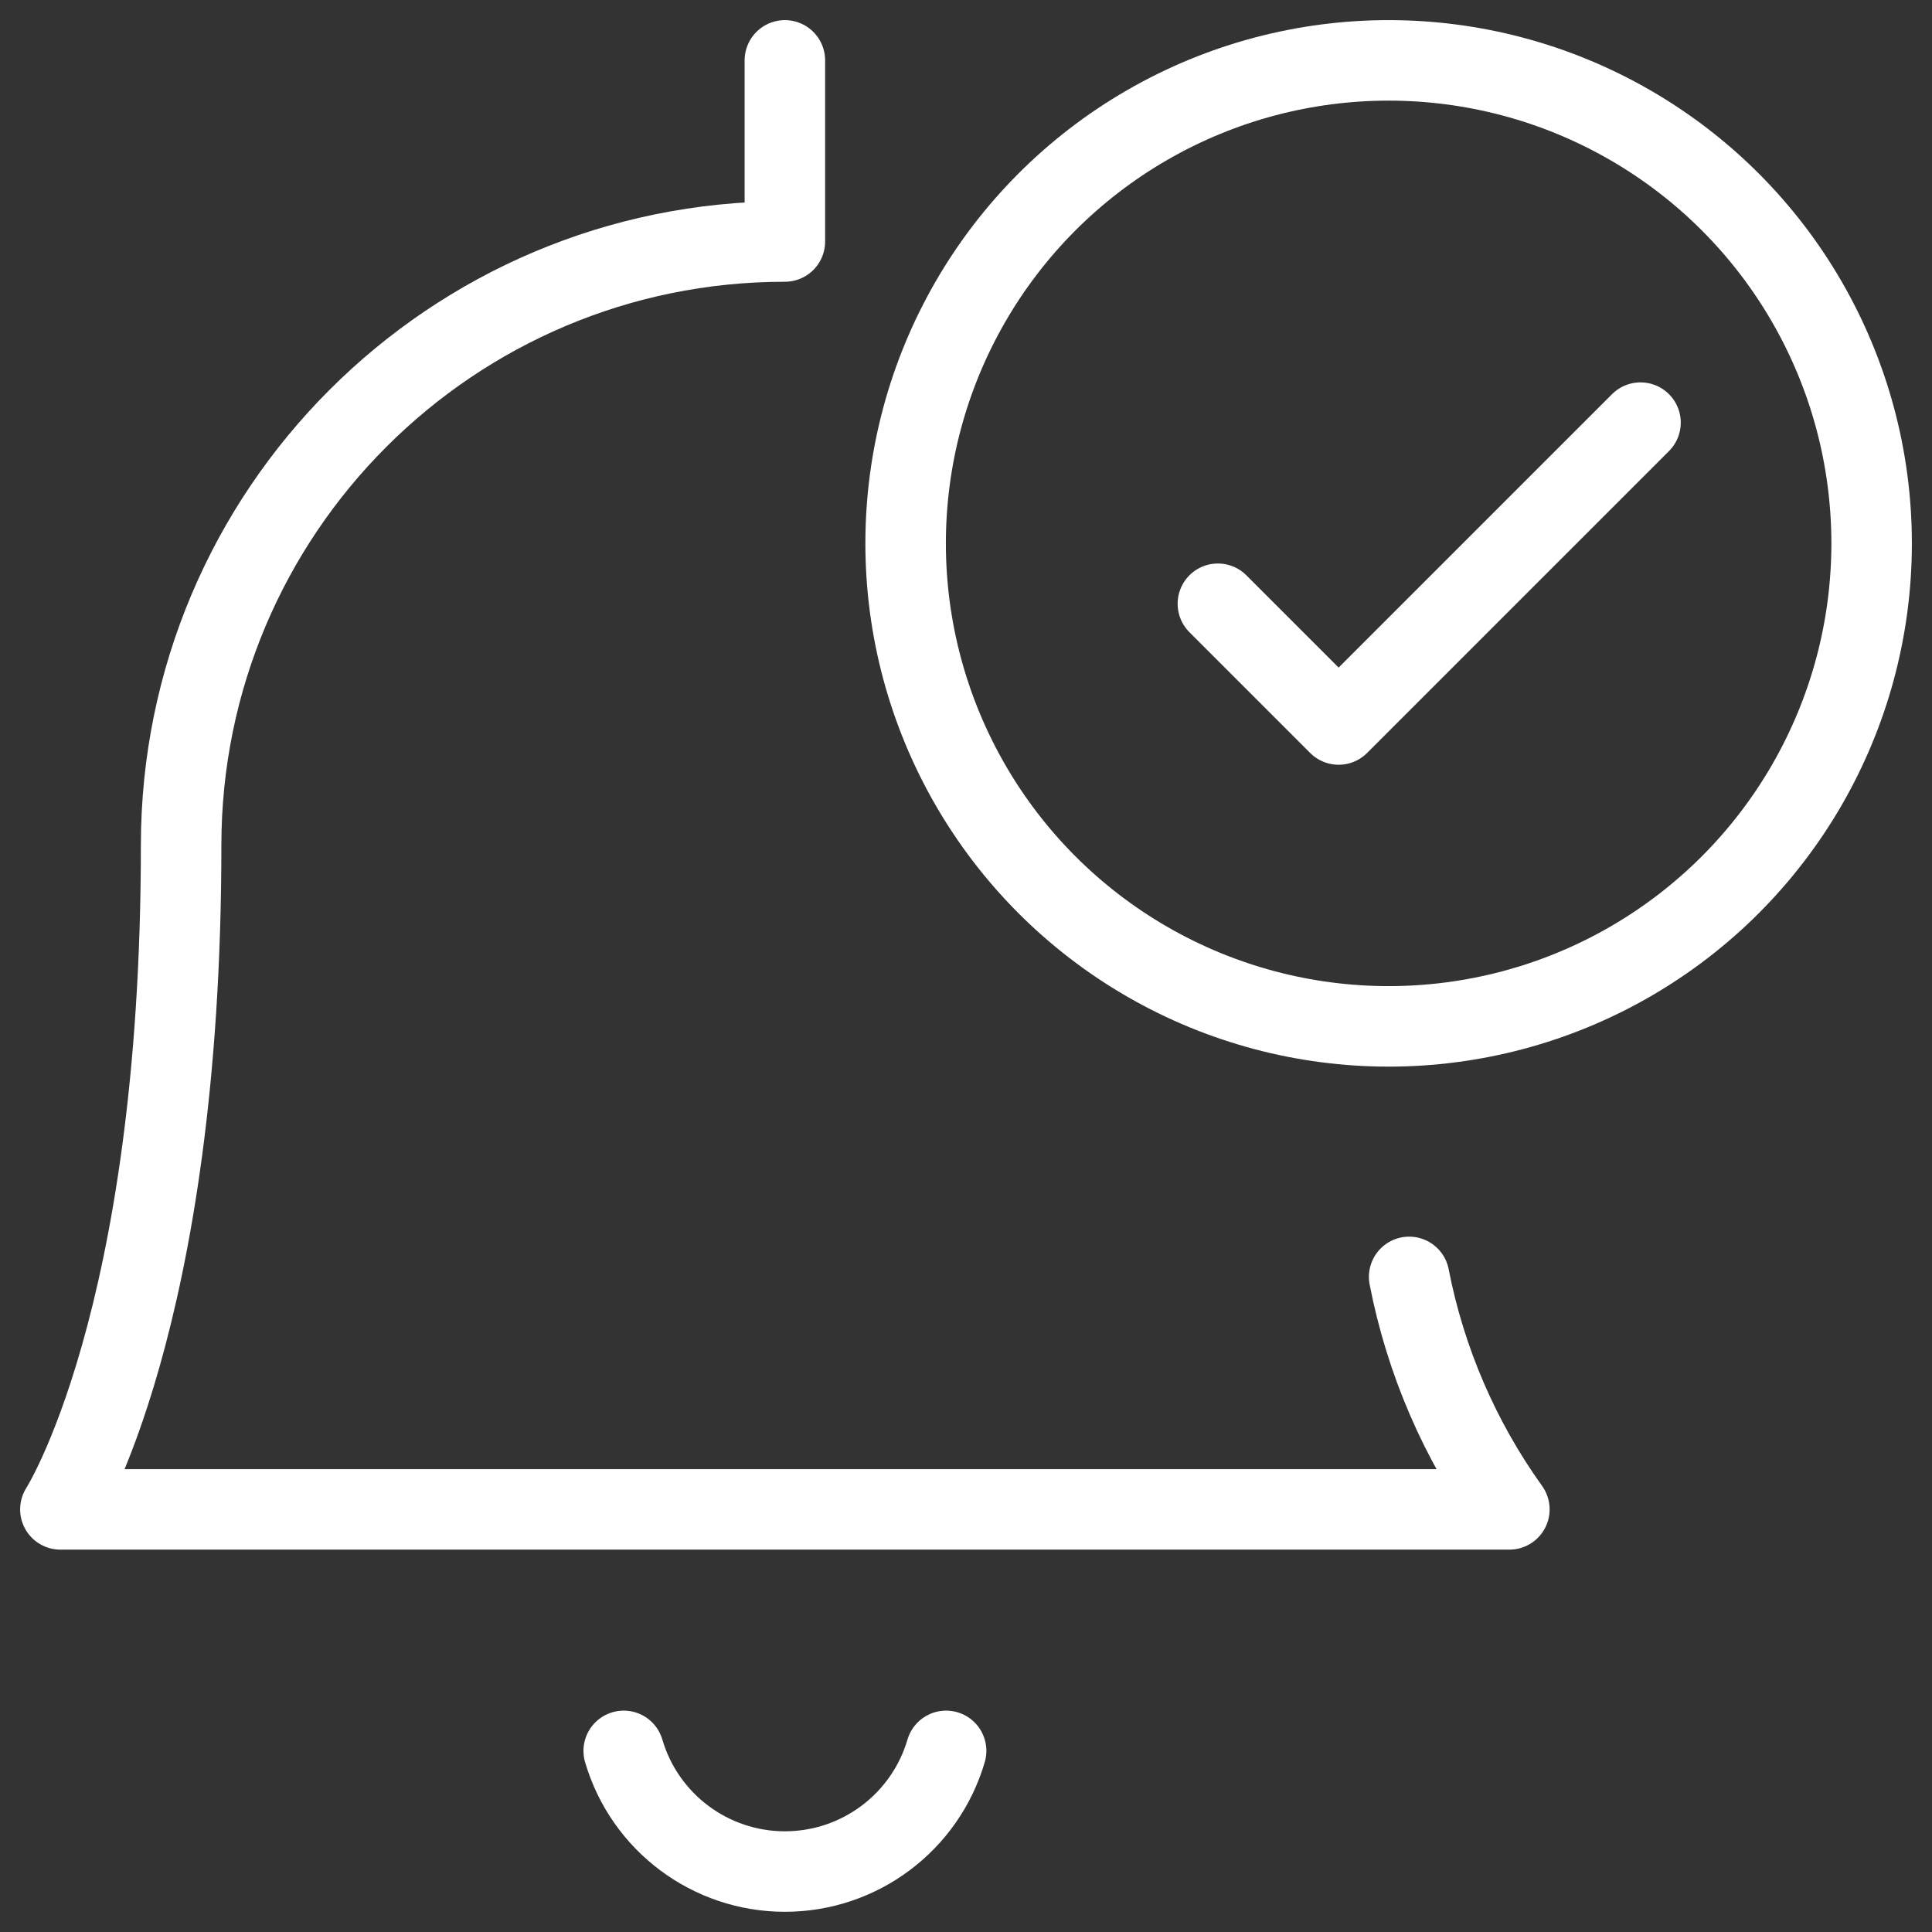
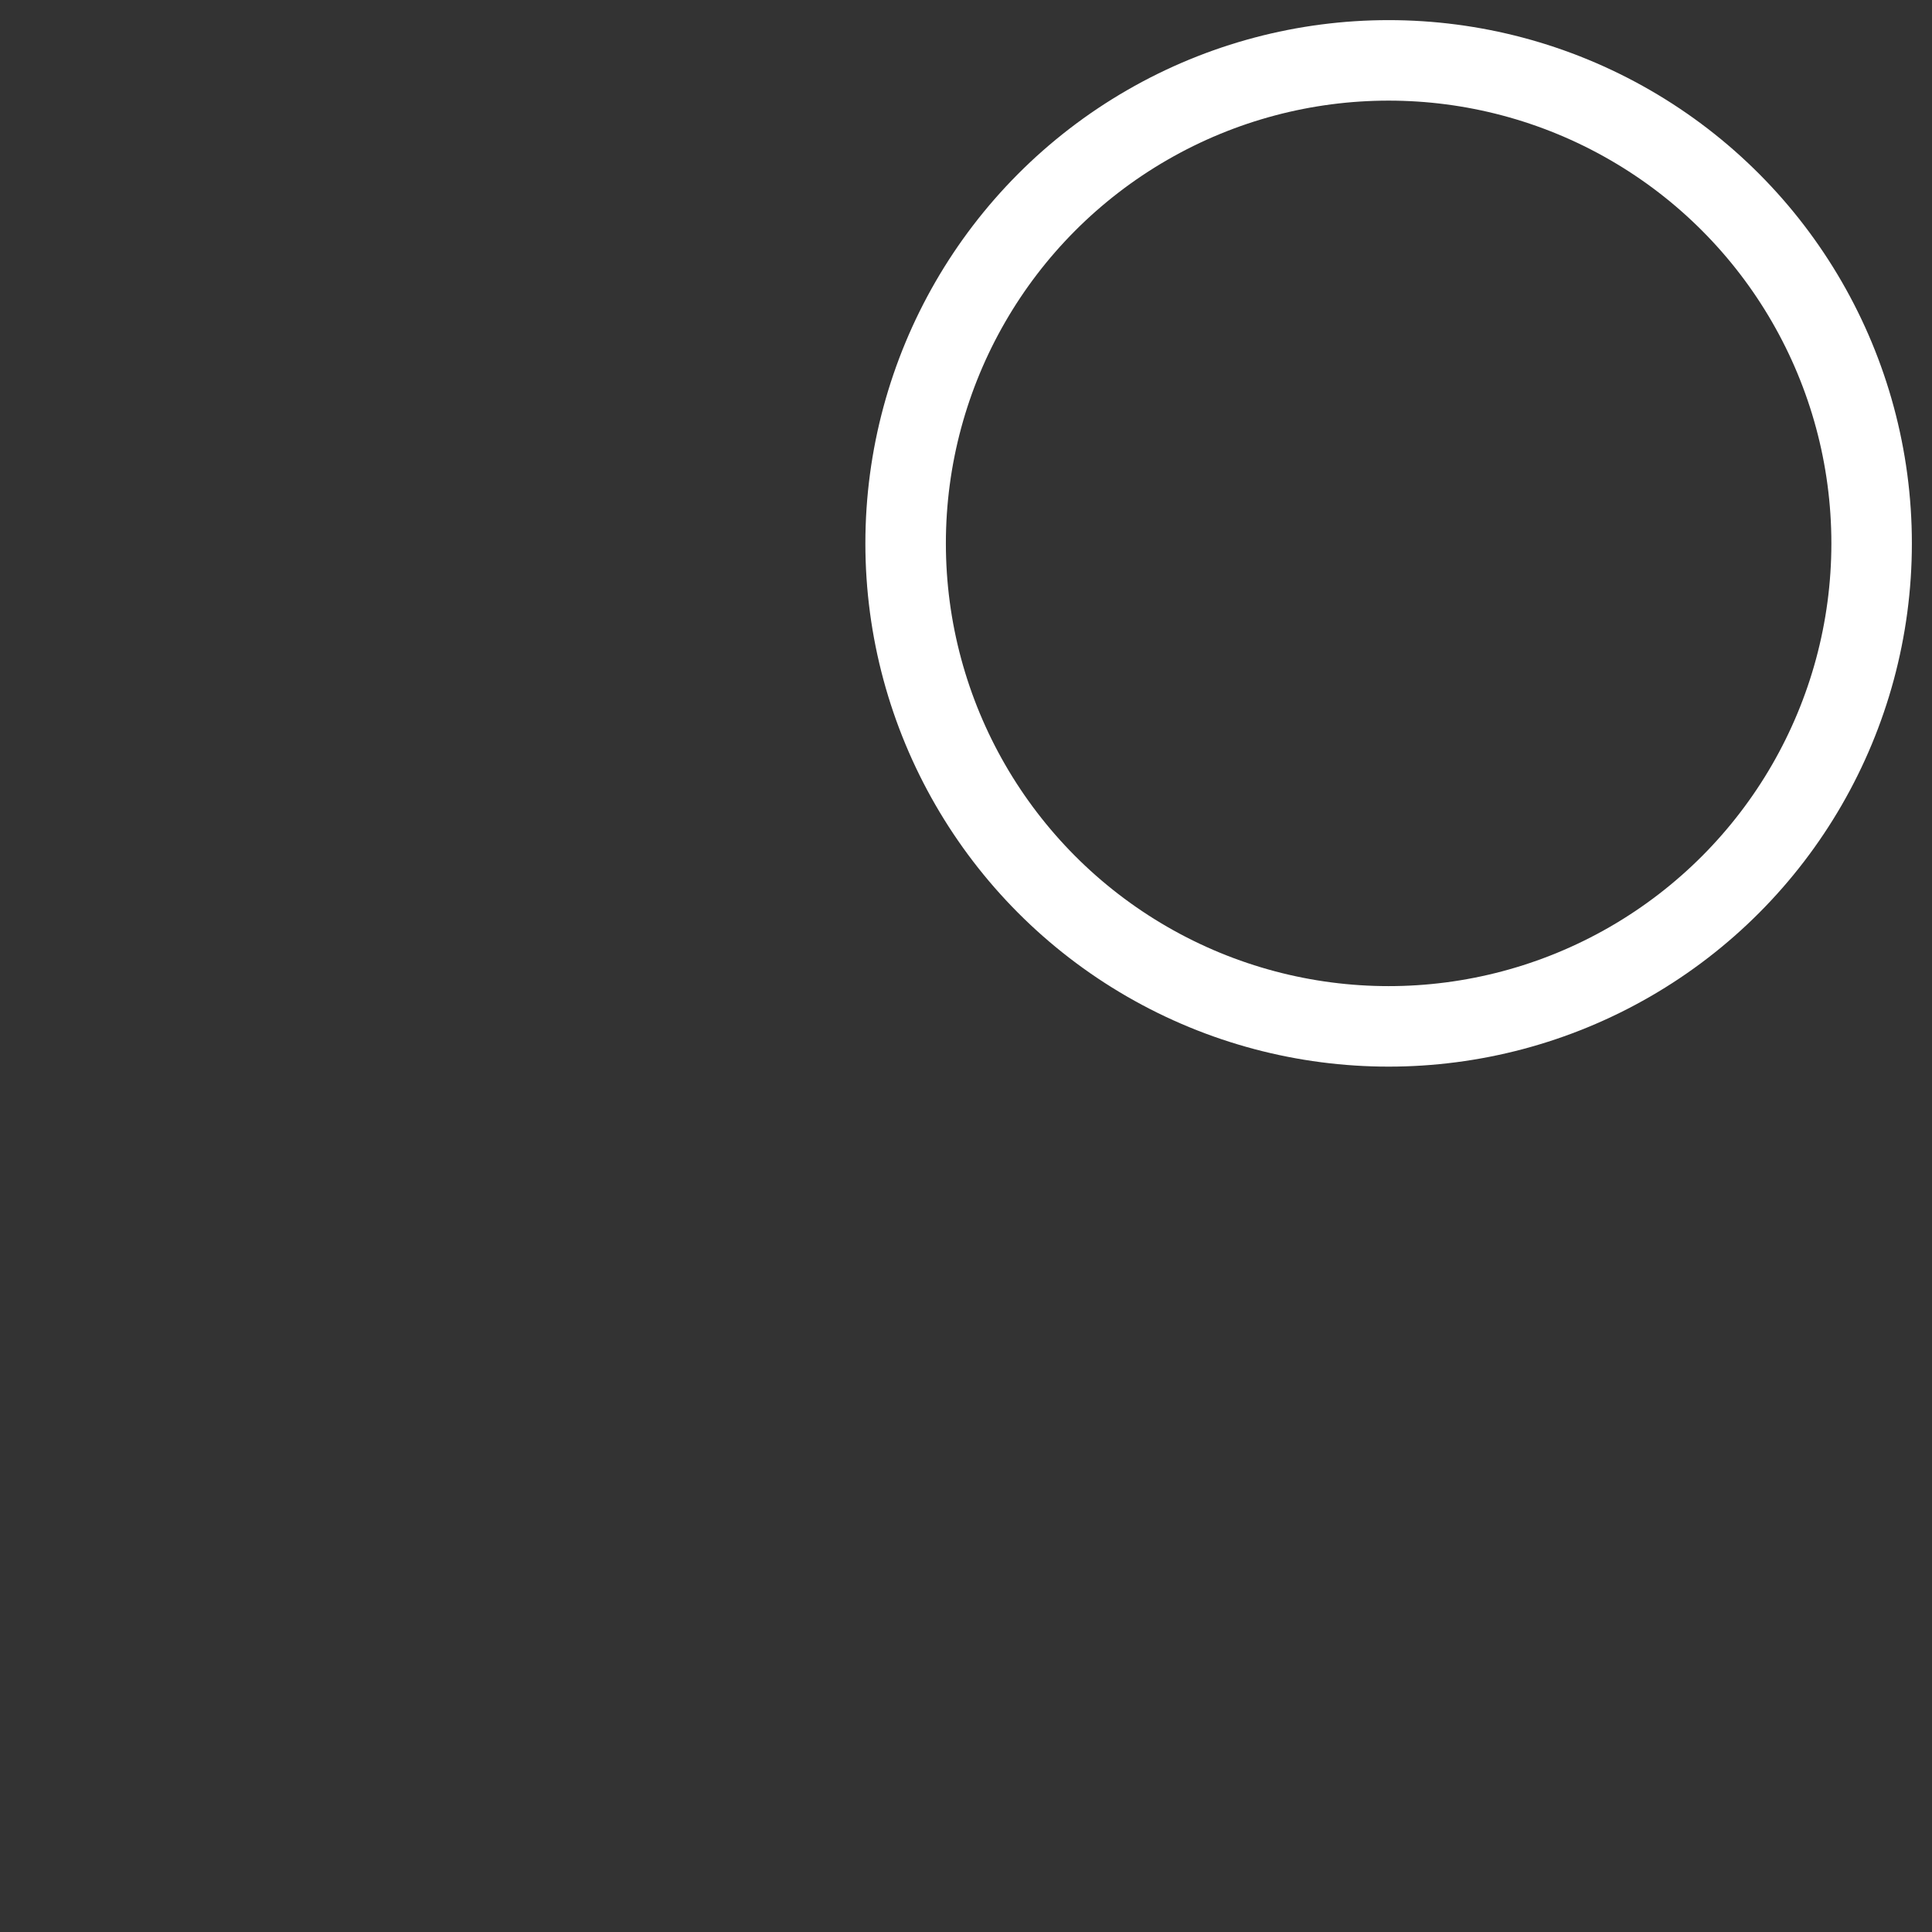
<svg xmlns="http://www.w3.org/2000/svg" width="48" height="48" viewBox="0 0 48 48">
  <rect x="0" y="0" width="48" height="48" fill="#333333" stroke="none" />
  <g fill="none" fill-rule="evenodd" stroke="#FFF" stroke-linecap="round" stroke-linejoin="round" stroke-width="2" transform="translate(1 1)">
    <circle cx="33.5" cy="12.5" r="12" />
-     <polyline points="29.258 14 32.258 17 39.758 9.5" />
-     <path d="M34.01 30.724C34.415 32.806 35.264 34.776 36.5 36.5L.5 36.5C.5 36.5 3.5 31.842 3.5 20 3.5 11.716 10.216 5 18.5 5L18.5.5M14.496 42.5C15.018 44.277 16.649 45.498 18.501 45.498 20.353 45.498 21.984 44.277 22.506 42.5" />
  </g>
</svg>